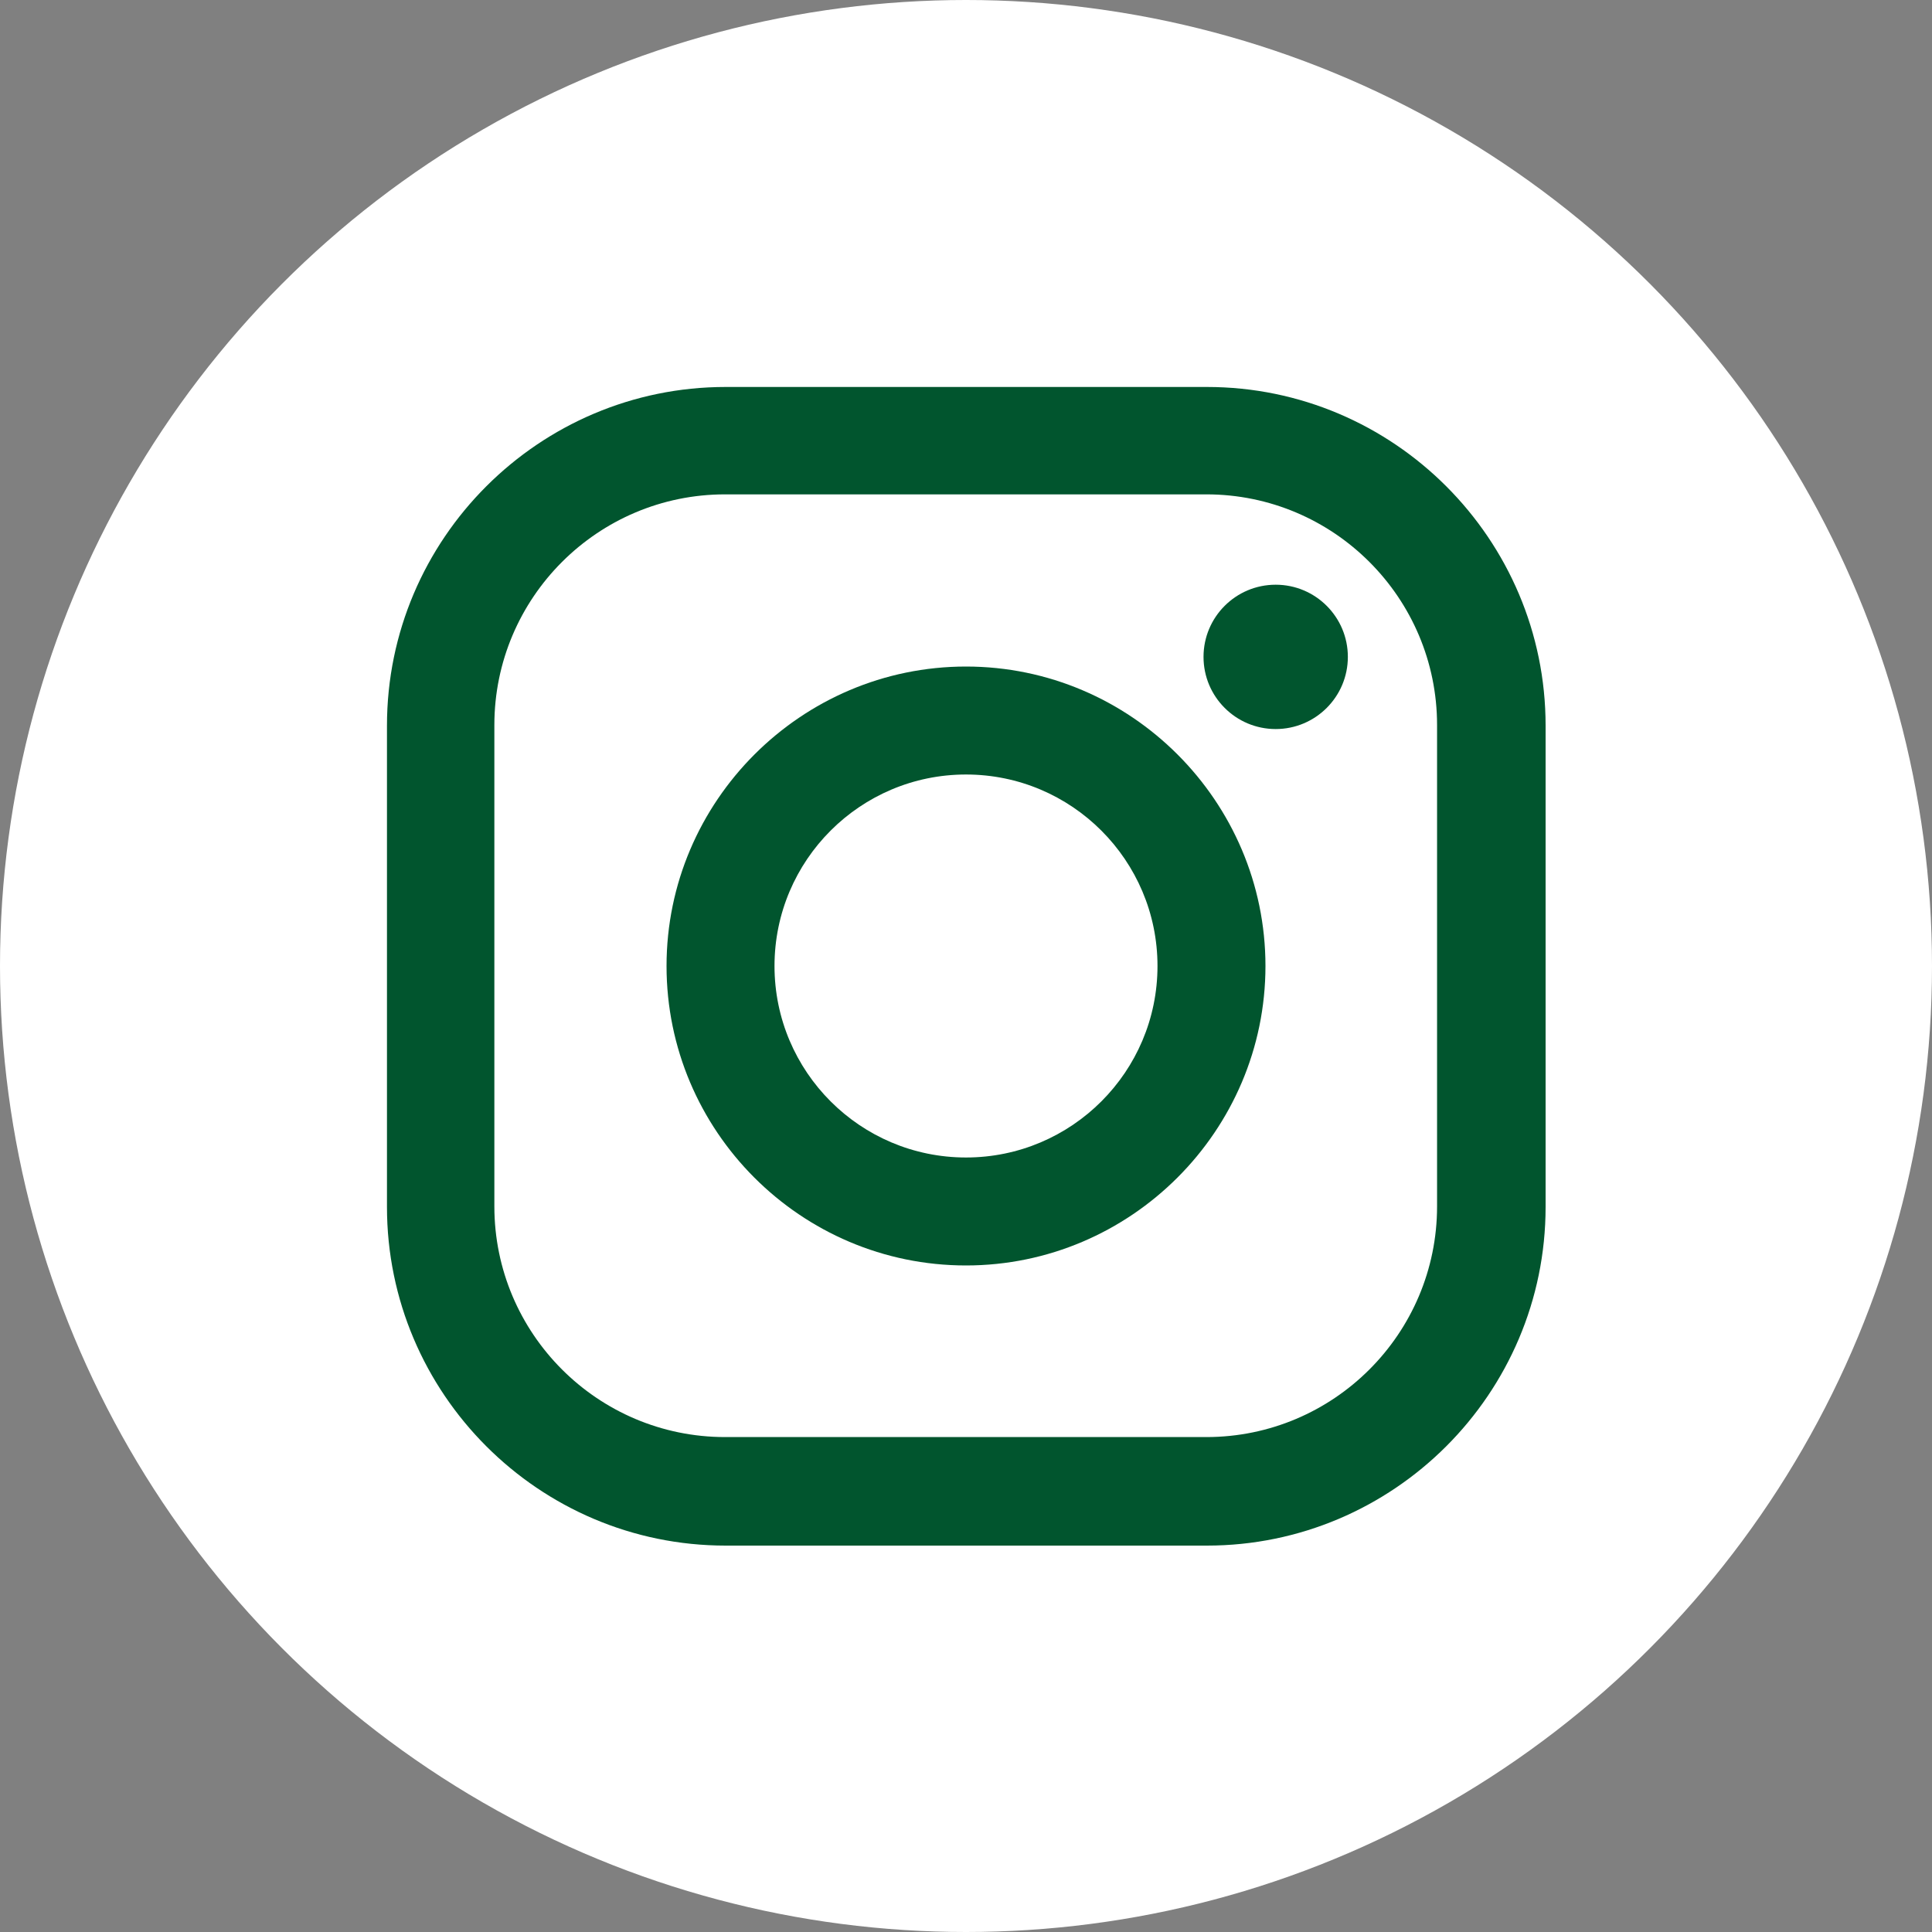
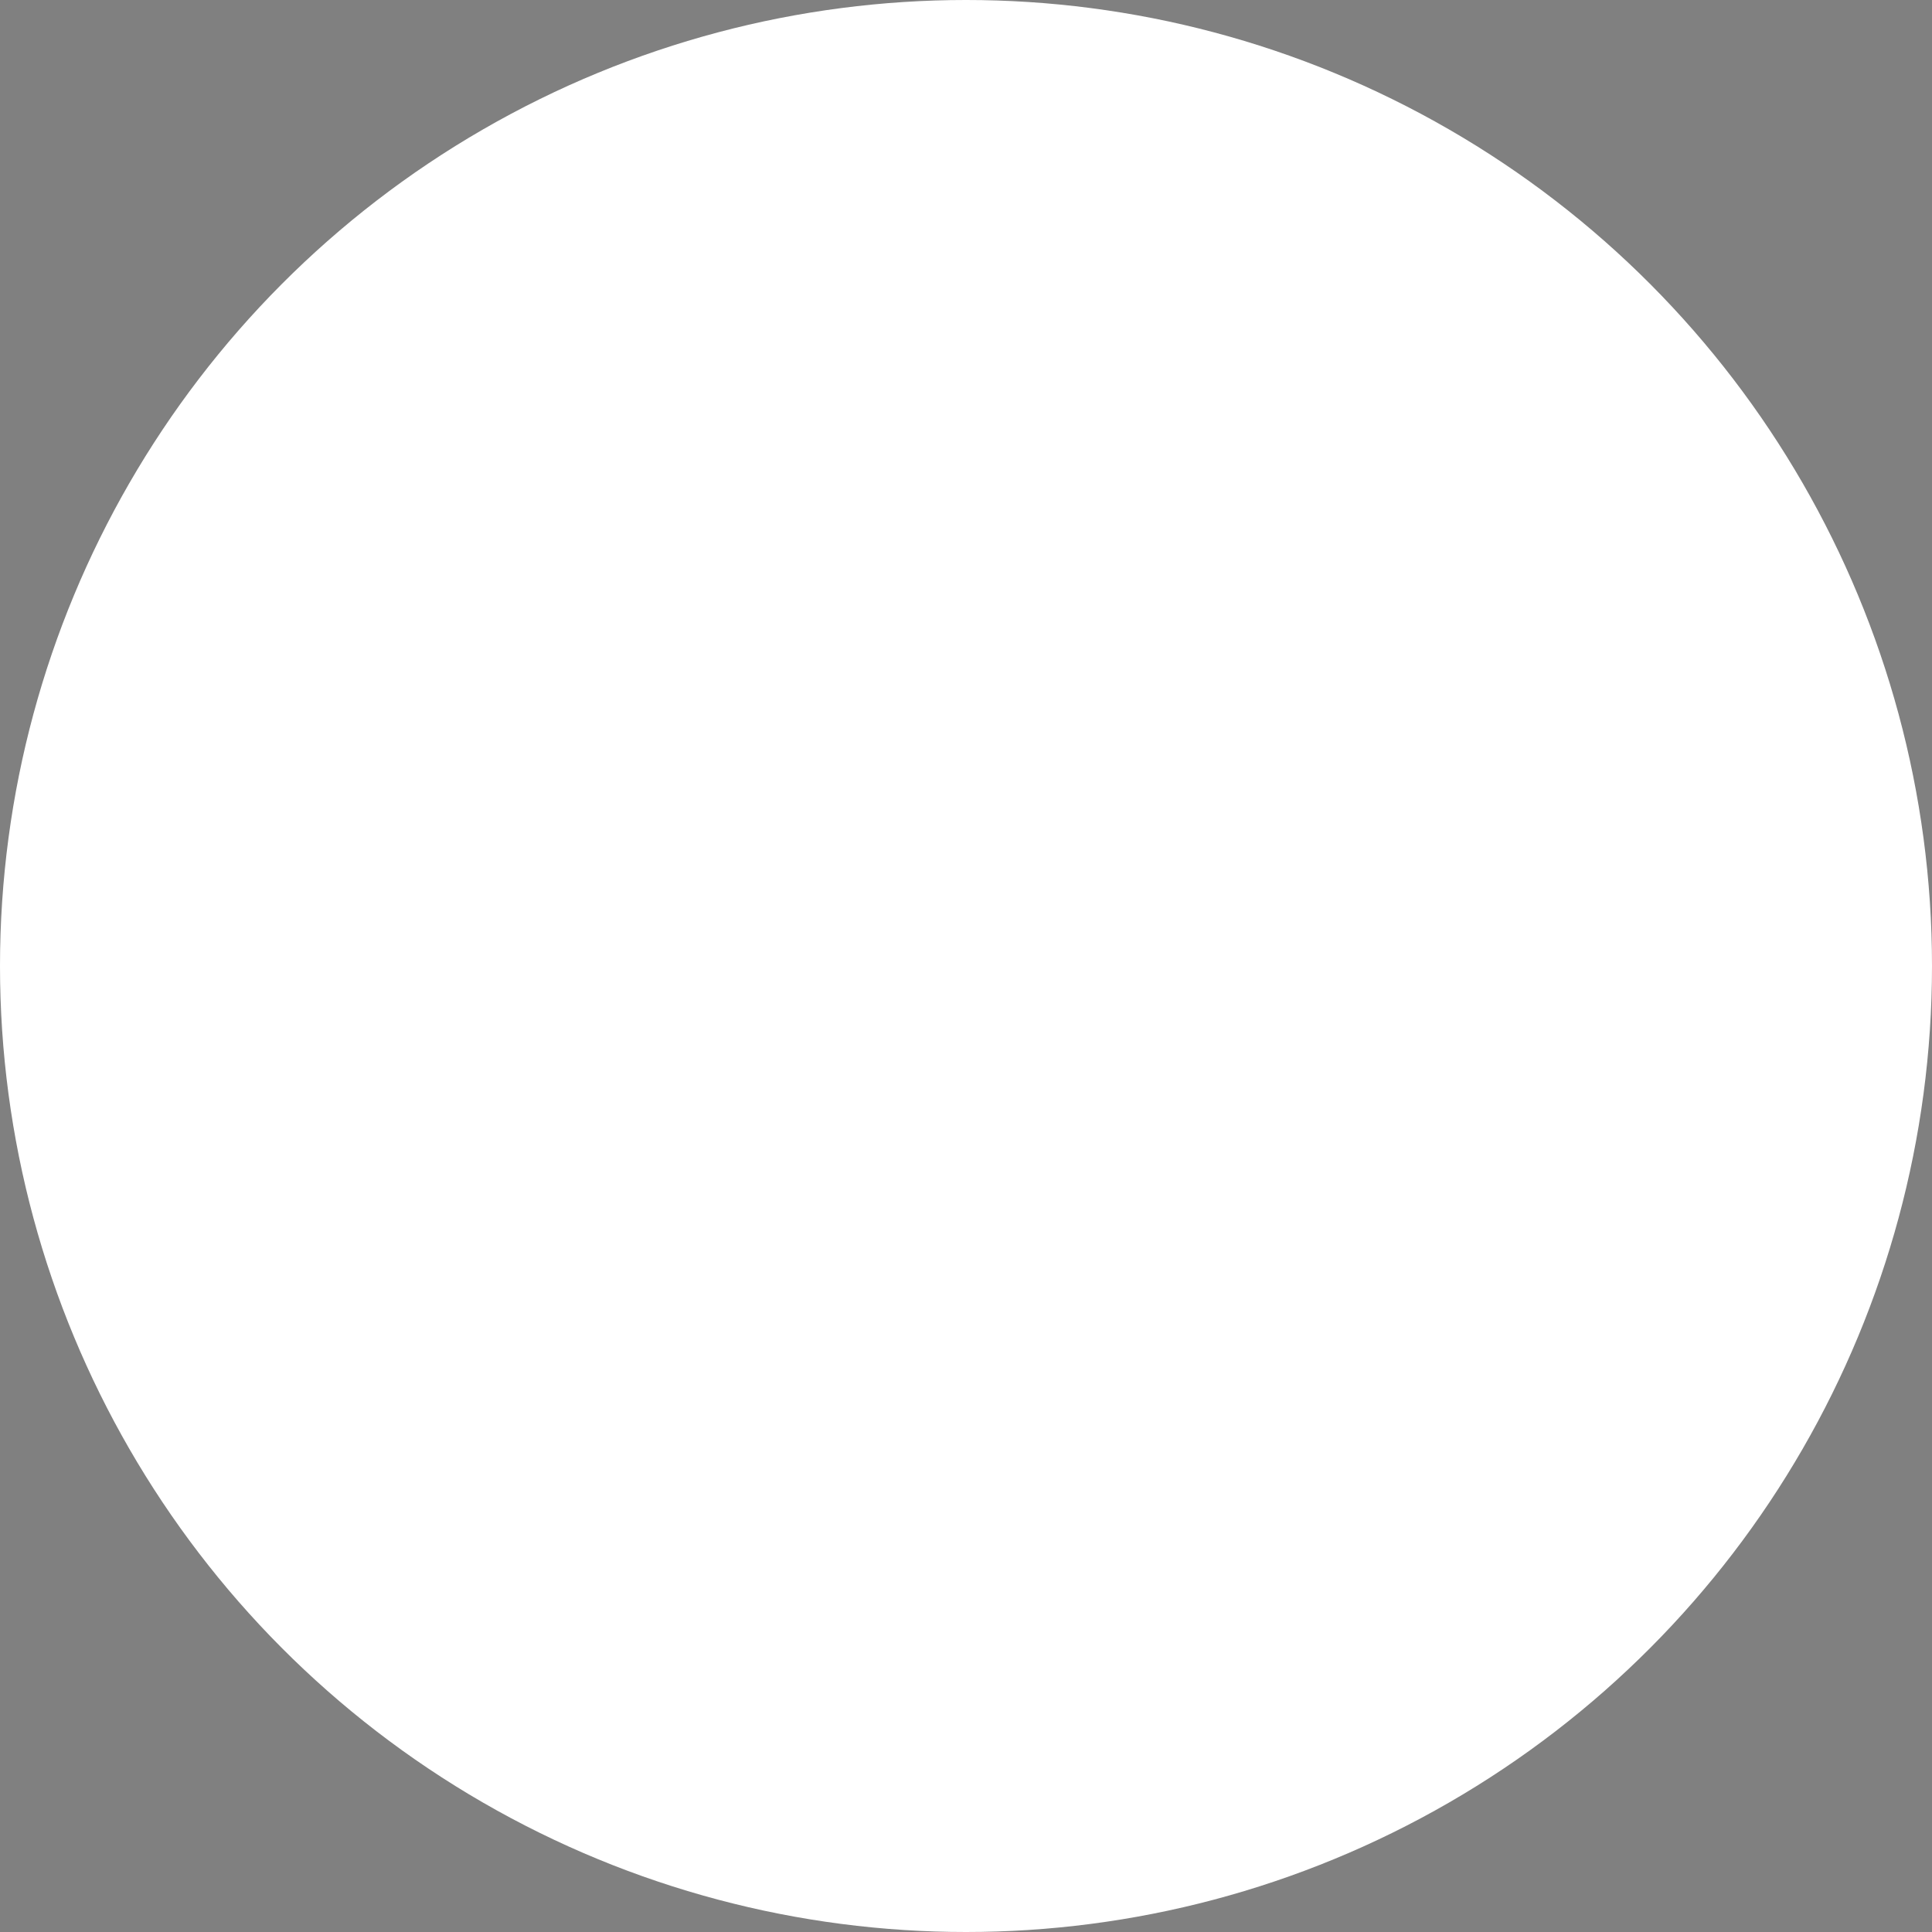
<svg xmlns="http://www.w3.org/2000/svg" id="_レイヤー_2" data-name="レイヤー 2" viewBox="0 0 34 34">
  <rect x="0" y="0" width="34" height="34" fill="#808080" stroke="none" />
  <defs>
    <style>
      .cls-1 {
        fill: #01552e;
      }

      .cls-1, .cls-2 {
        stroke-width: 0px;
      }

      .cls-2 {
        fill: #fff;
      }
    </style>
  </defs>
  <g id="_レイヤー_1-2" data-name="レイヤー 1">
    <g>
      <circle id="SVGID" class="cls-2" cx="17" cy="17" r="17" />
      <g>
-         <path class="cls-1" d="m21.24,27.2h-8.47c-3.29,0-5.96-2.68-5.96-5.96v-8.47c0-3.29,2.68-5.96,5.96-5.96h8.47c3.29,0,5.96,2.68,5.96,5.96v8.47c0,3.29-2.68,5.96-5.96,5.96ZM12.76,8.7c-2.24,0-4.06,1.82-4.06,4.06v8.47c0,2.24,1.82,4.06,4.06,4.06h8.47c2.24,0,4.06-1.82,4.06-4.06v-8.47c0-2.24-1.82-4.06-4.06-4.06h-8.47Z" />
-         <circle class="cls-1" cx="22.45" cy="11.56" r="1.27" />
-         <path class="cls-1" d="m17,22.27c-2.91,0-5.27-2.37-5.27-5.27s2.37-5.27,5.27-5.27,5.27,2.37,5.27,5.27-2.37,5.27-5.27,5.27Zm0-8.64c-1.86,0-3.37,1.51-3.37,3.37s1.51,3.37,3.37,3.37,3.37-1.51,3.37-3.37-1.51-3.37-3.37-3.37Z" />
-       </g>
+         </g>
    </g>
  </g>
</svg>